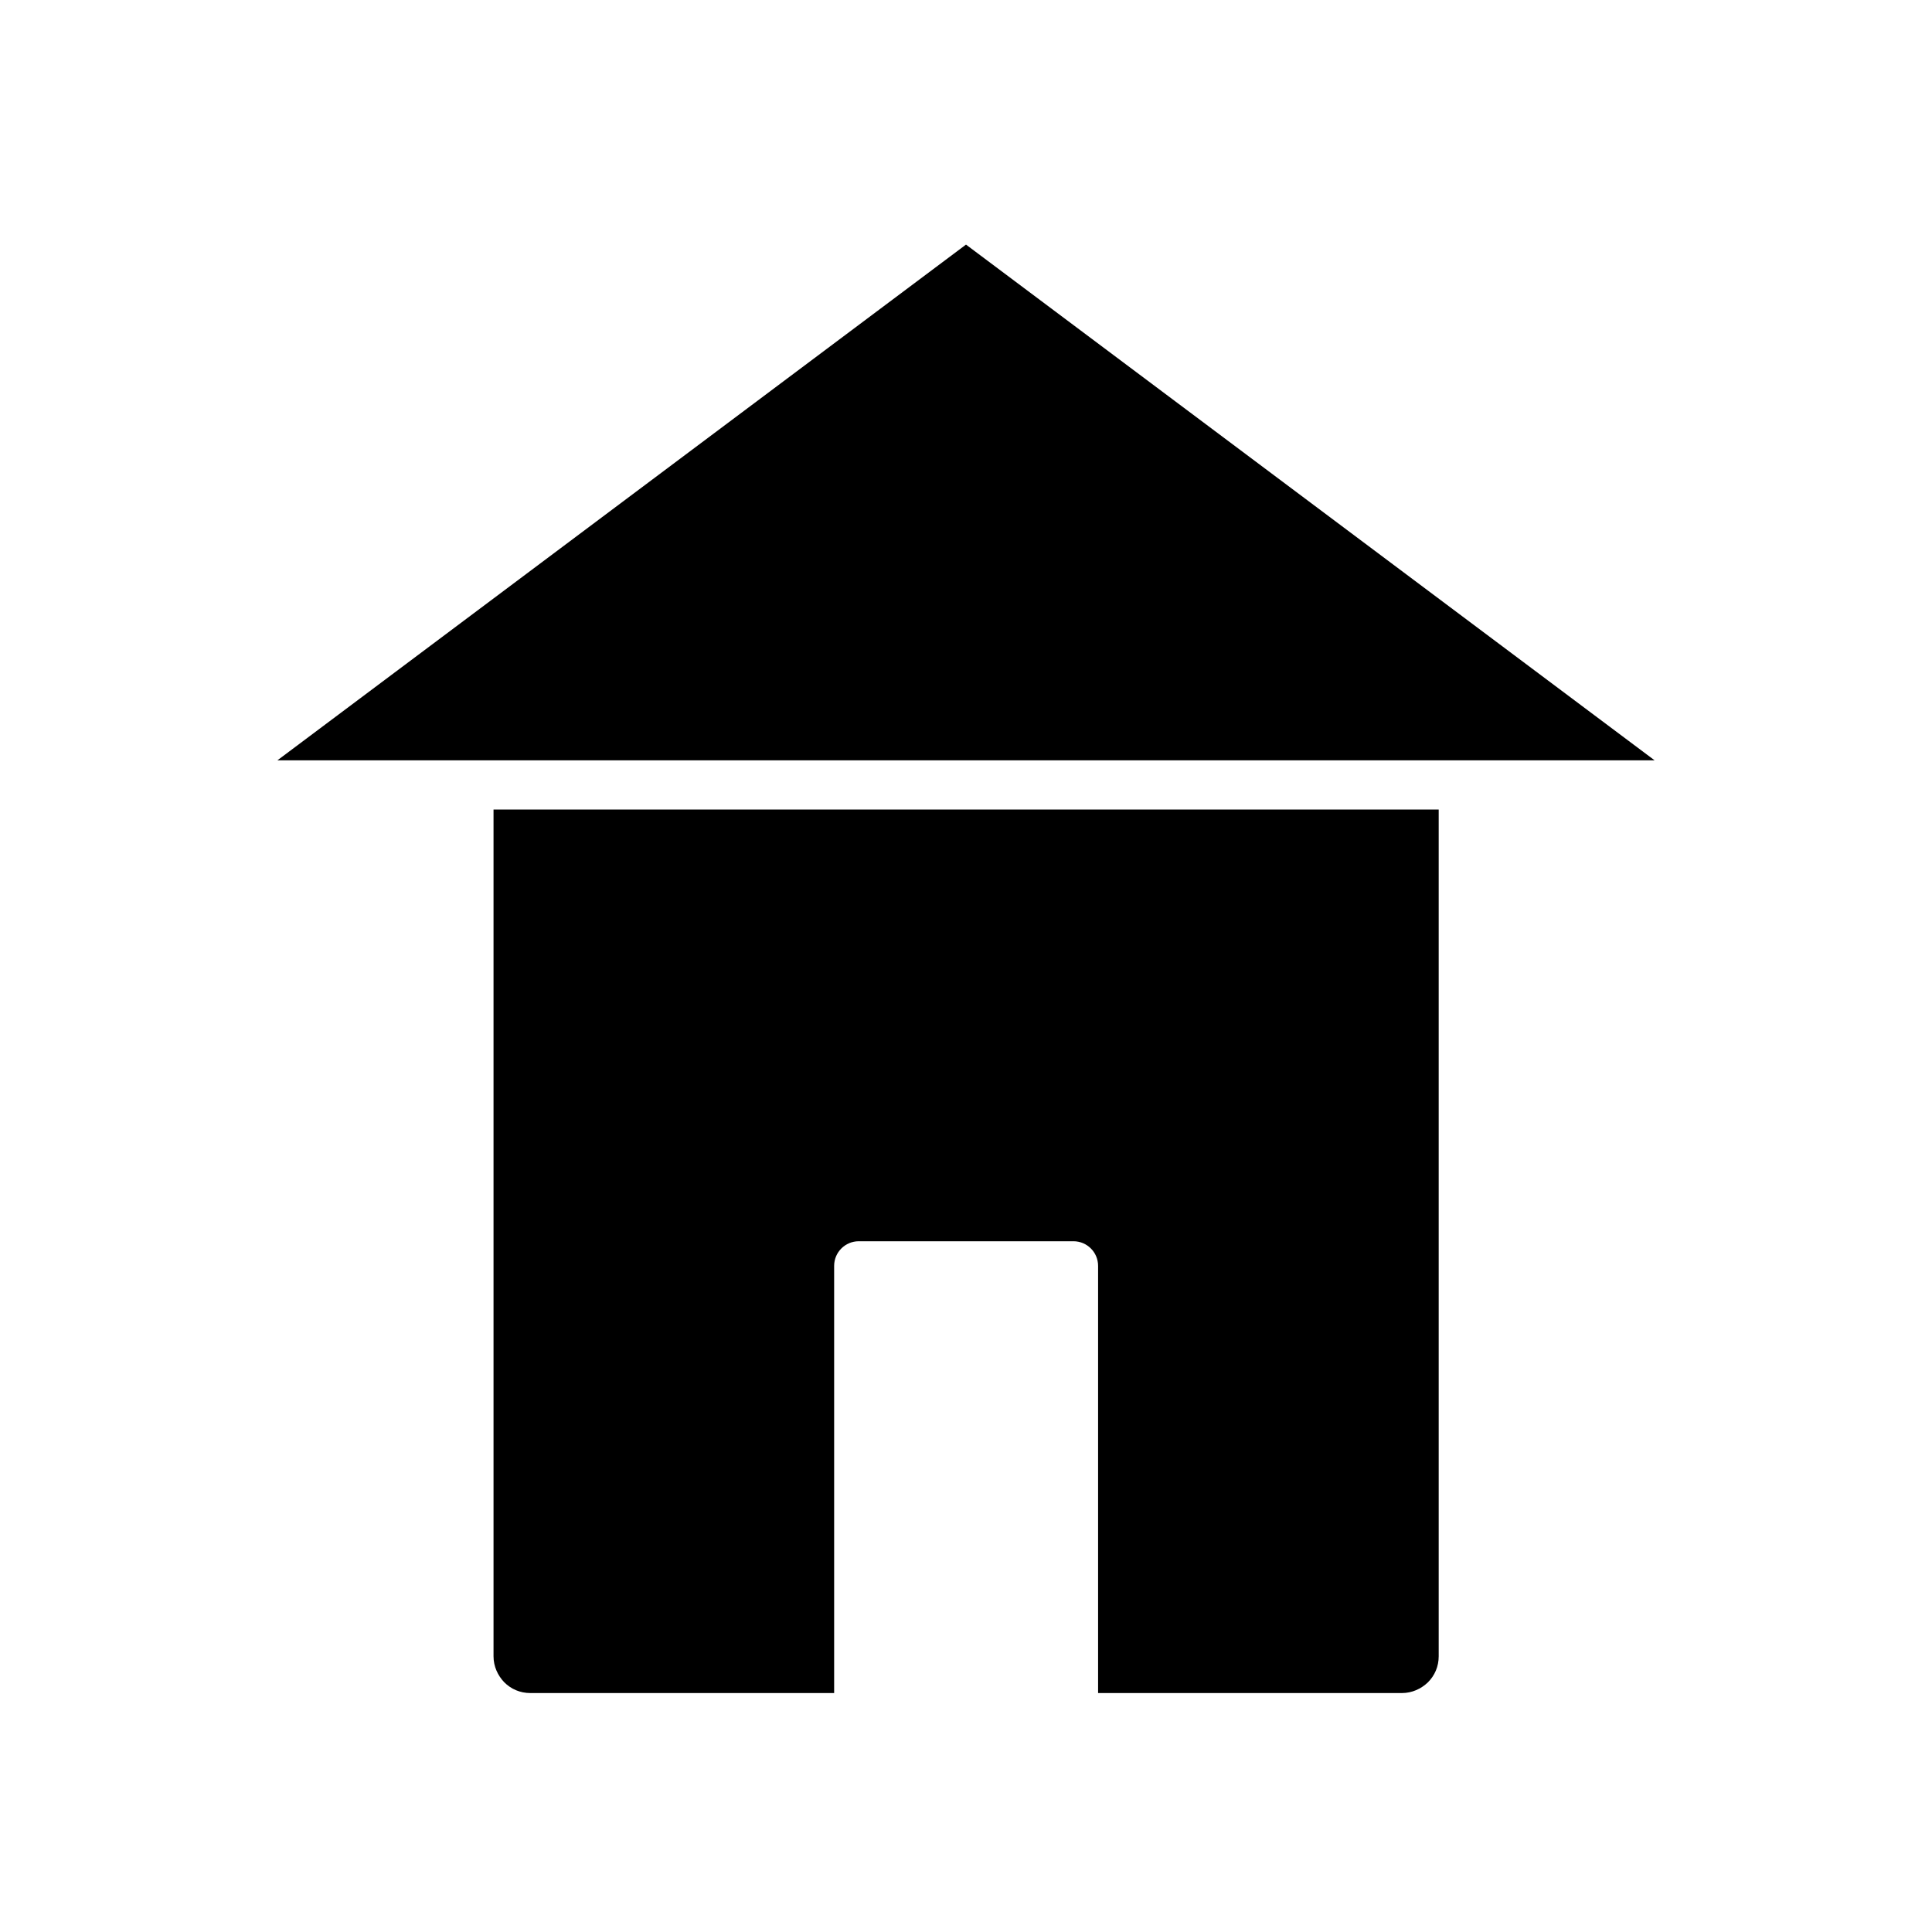
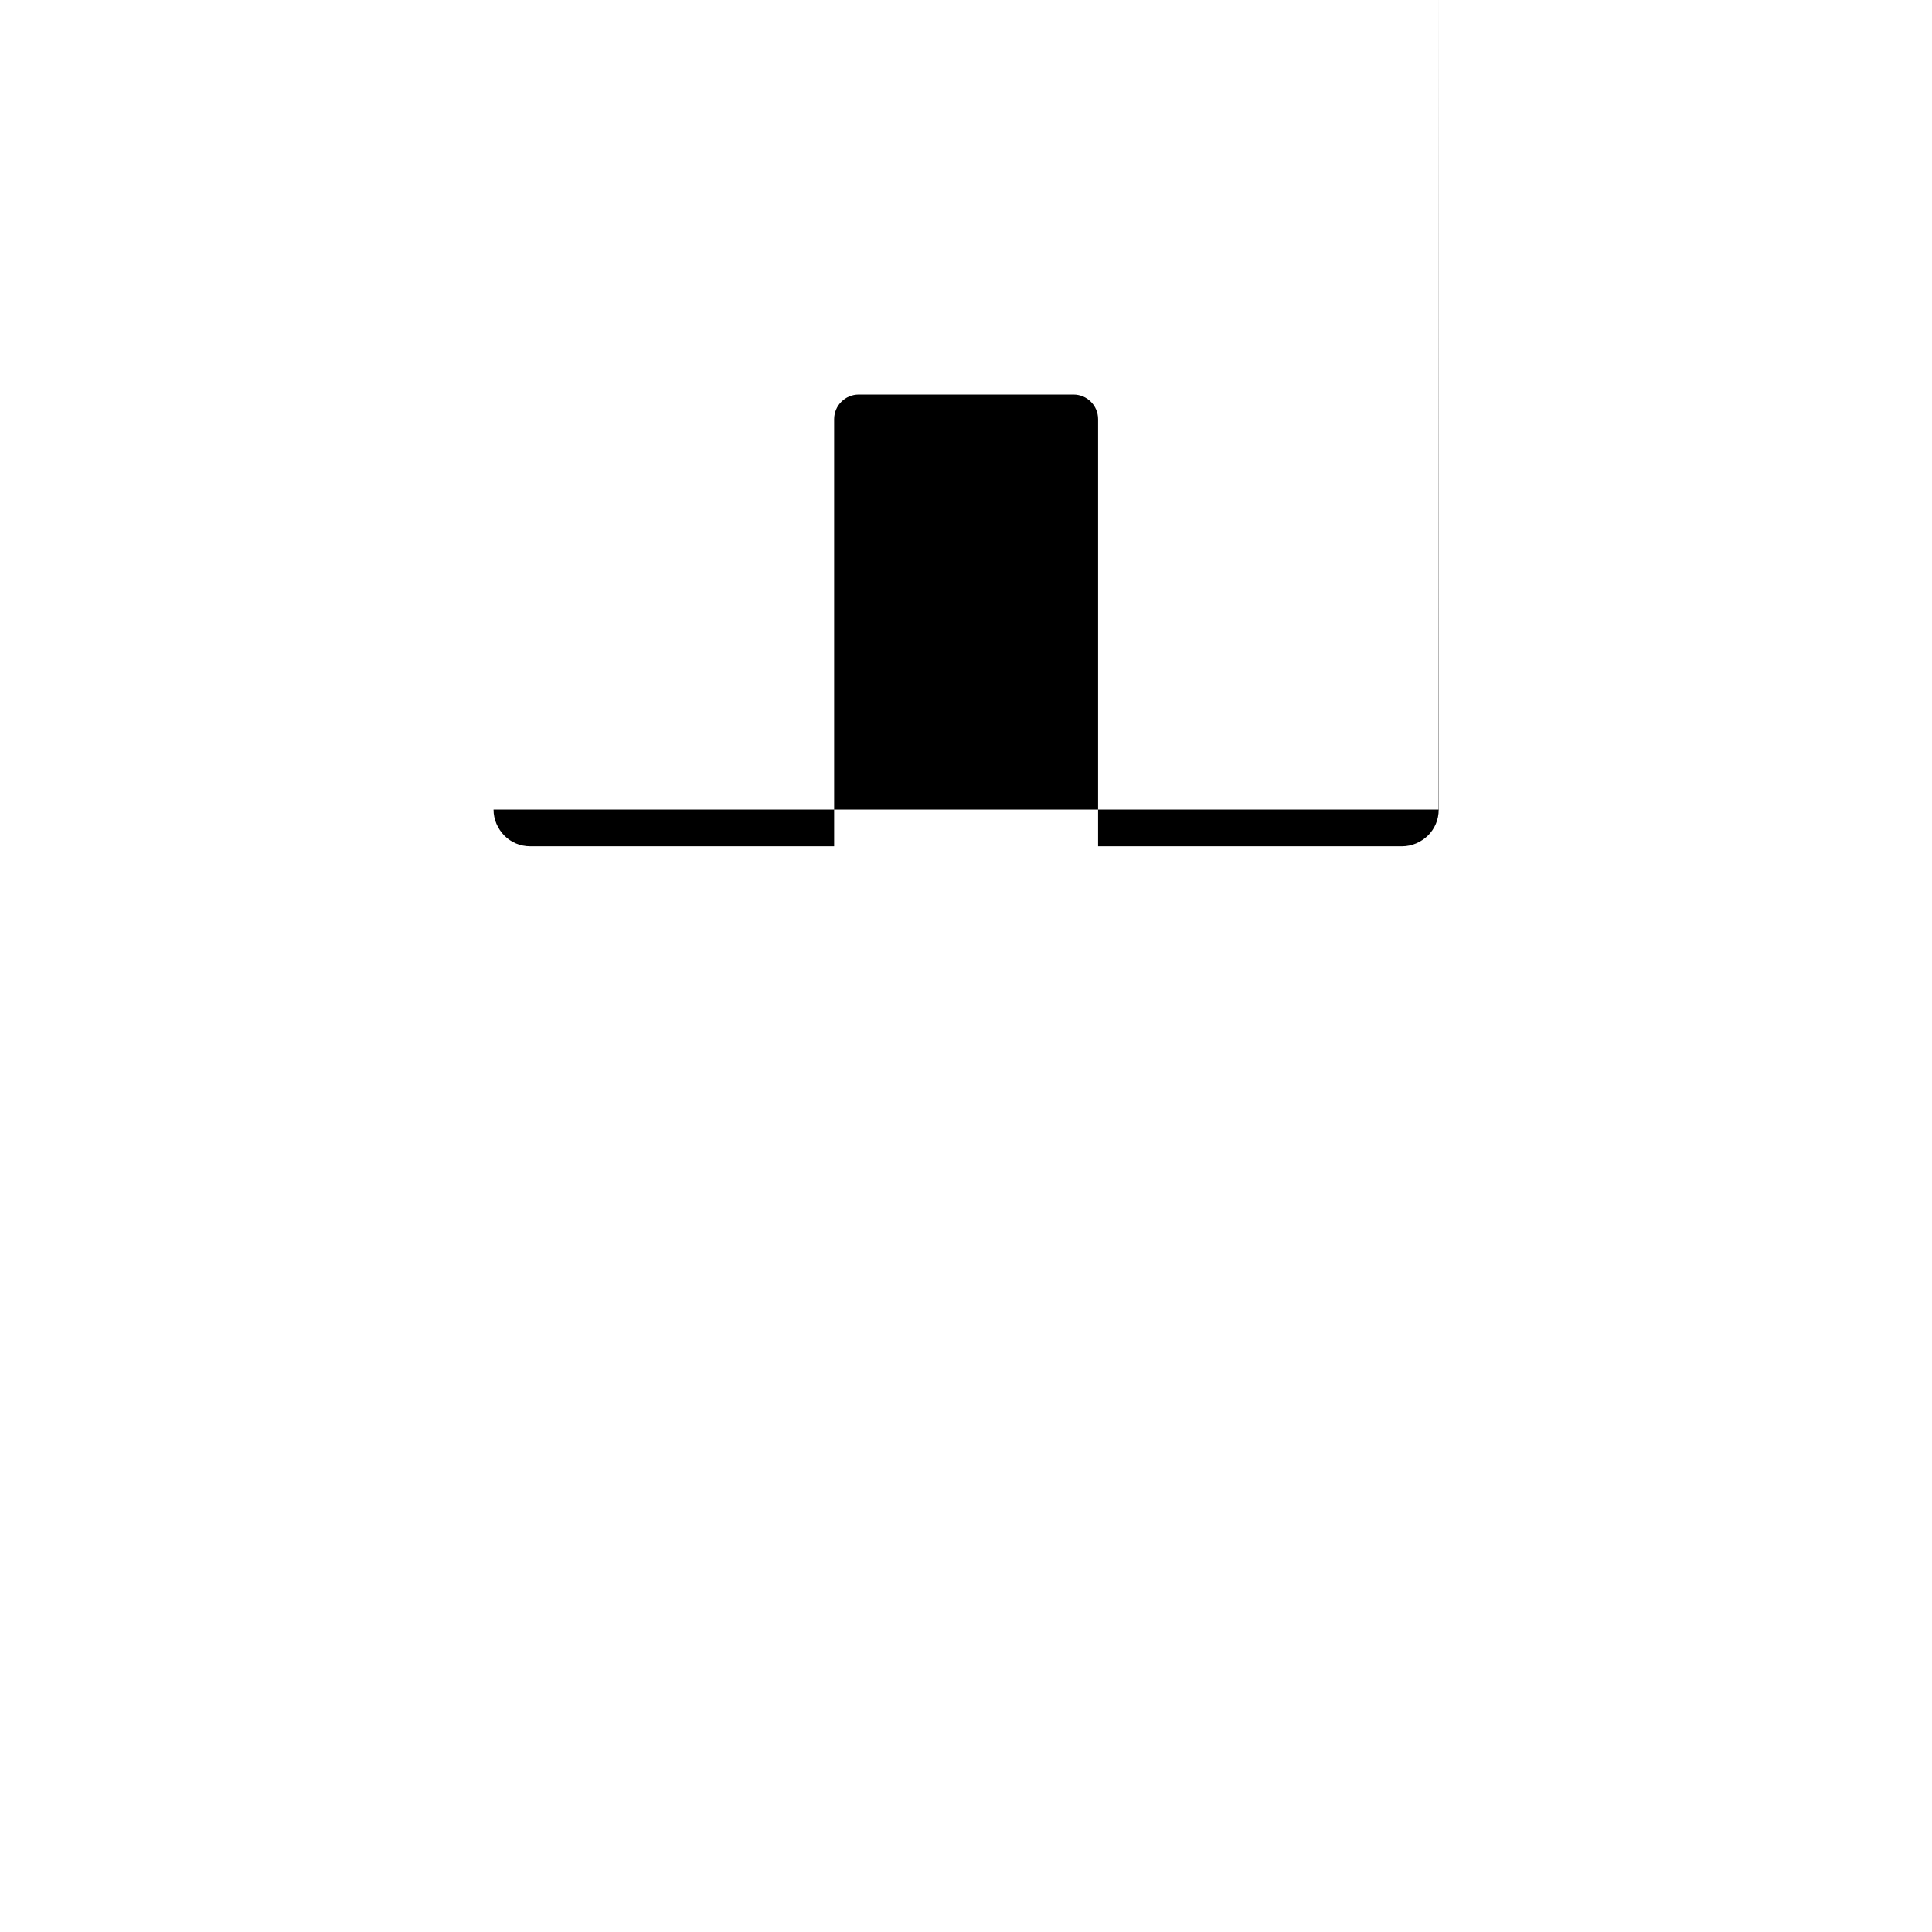
<svg xmlns="http://www.w3.org/2000/svg" fill="#000000" width="800px" height="800px" version="1.1" viewBox="144 144 512 512">
  <g fill-rule="evenodd">
-     <path d="m525.2 358.54h-250.41v224.39c0 2.699 1.125 5.098 2.848 6.898 1.801 1.801 4.199 2.848 6.898 2.848h80.52v-113.21c0-3.598 2.926-6.523 6.523-6.523h56.902c3.598 0 6.523 2.926 6.523 6.523v113.21h80.52c2.699 0 5.098-1.125 6.898-2.848 1.801-1.801 2.848-4.199 2.848-6.898v-224.39z" />
-     <path d="m582.48 345.49-182.48-136.67-182.48 136.67h50.68 0.074 263.45 0.074z" />
+     <path d="m525.2 358.54h-250.41c0 2.699 1.125 5.098 2.848 6.898 1.801 1.801 4.199 2.848 6.898 2.848h80.52v-113.21c0-3.598 2.926-6.523 6.523-6.523h56.902c3.598 0 6.523 2.926 6.523 6.523v113.21h80.52c2.699 0 5.098-1.125 6.898-2.848 1.801-1.801 2.848-4.199 2.848-6.898v-224.39z" />
  </g>
</svg>